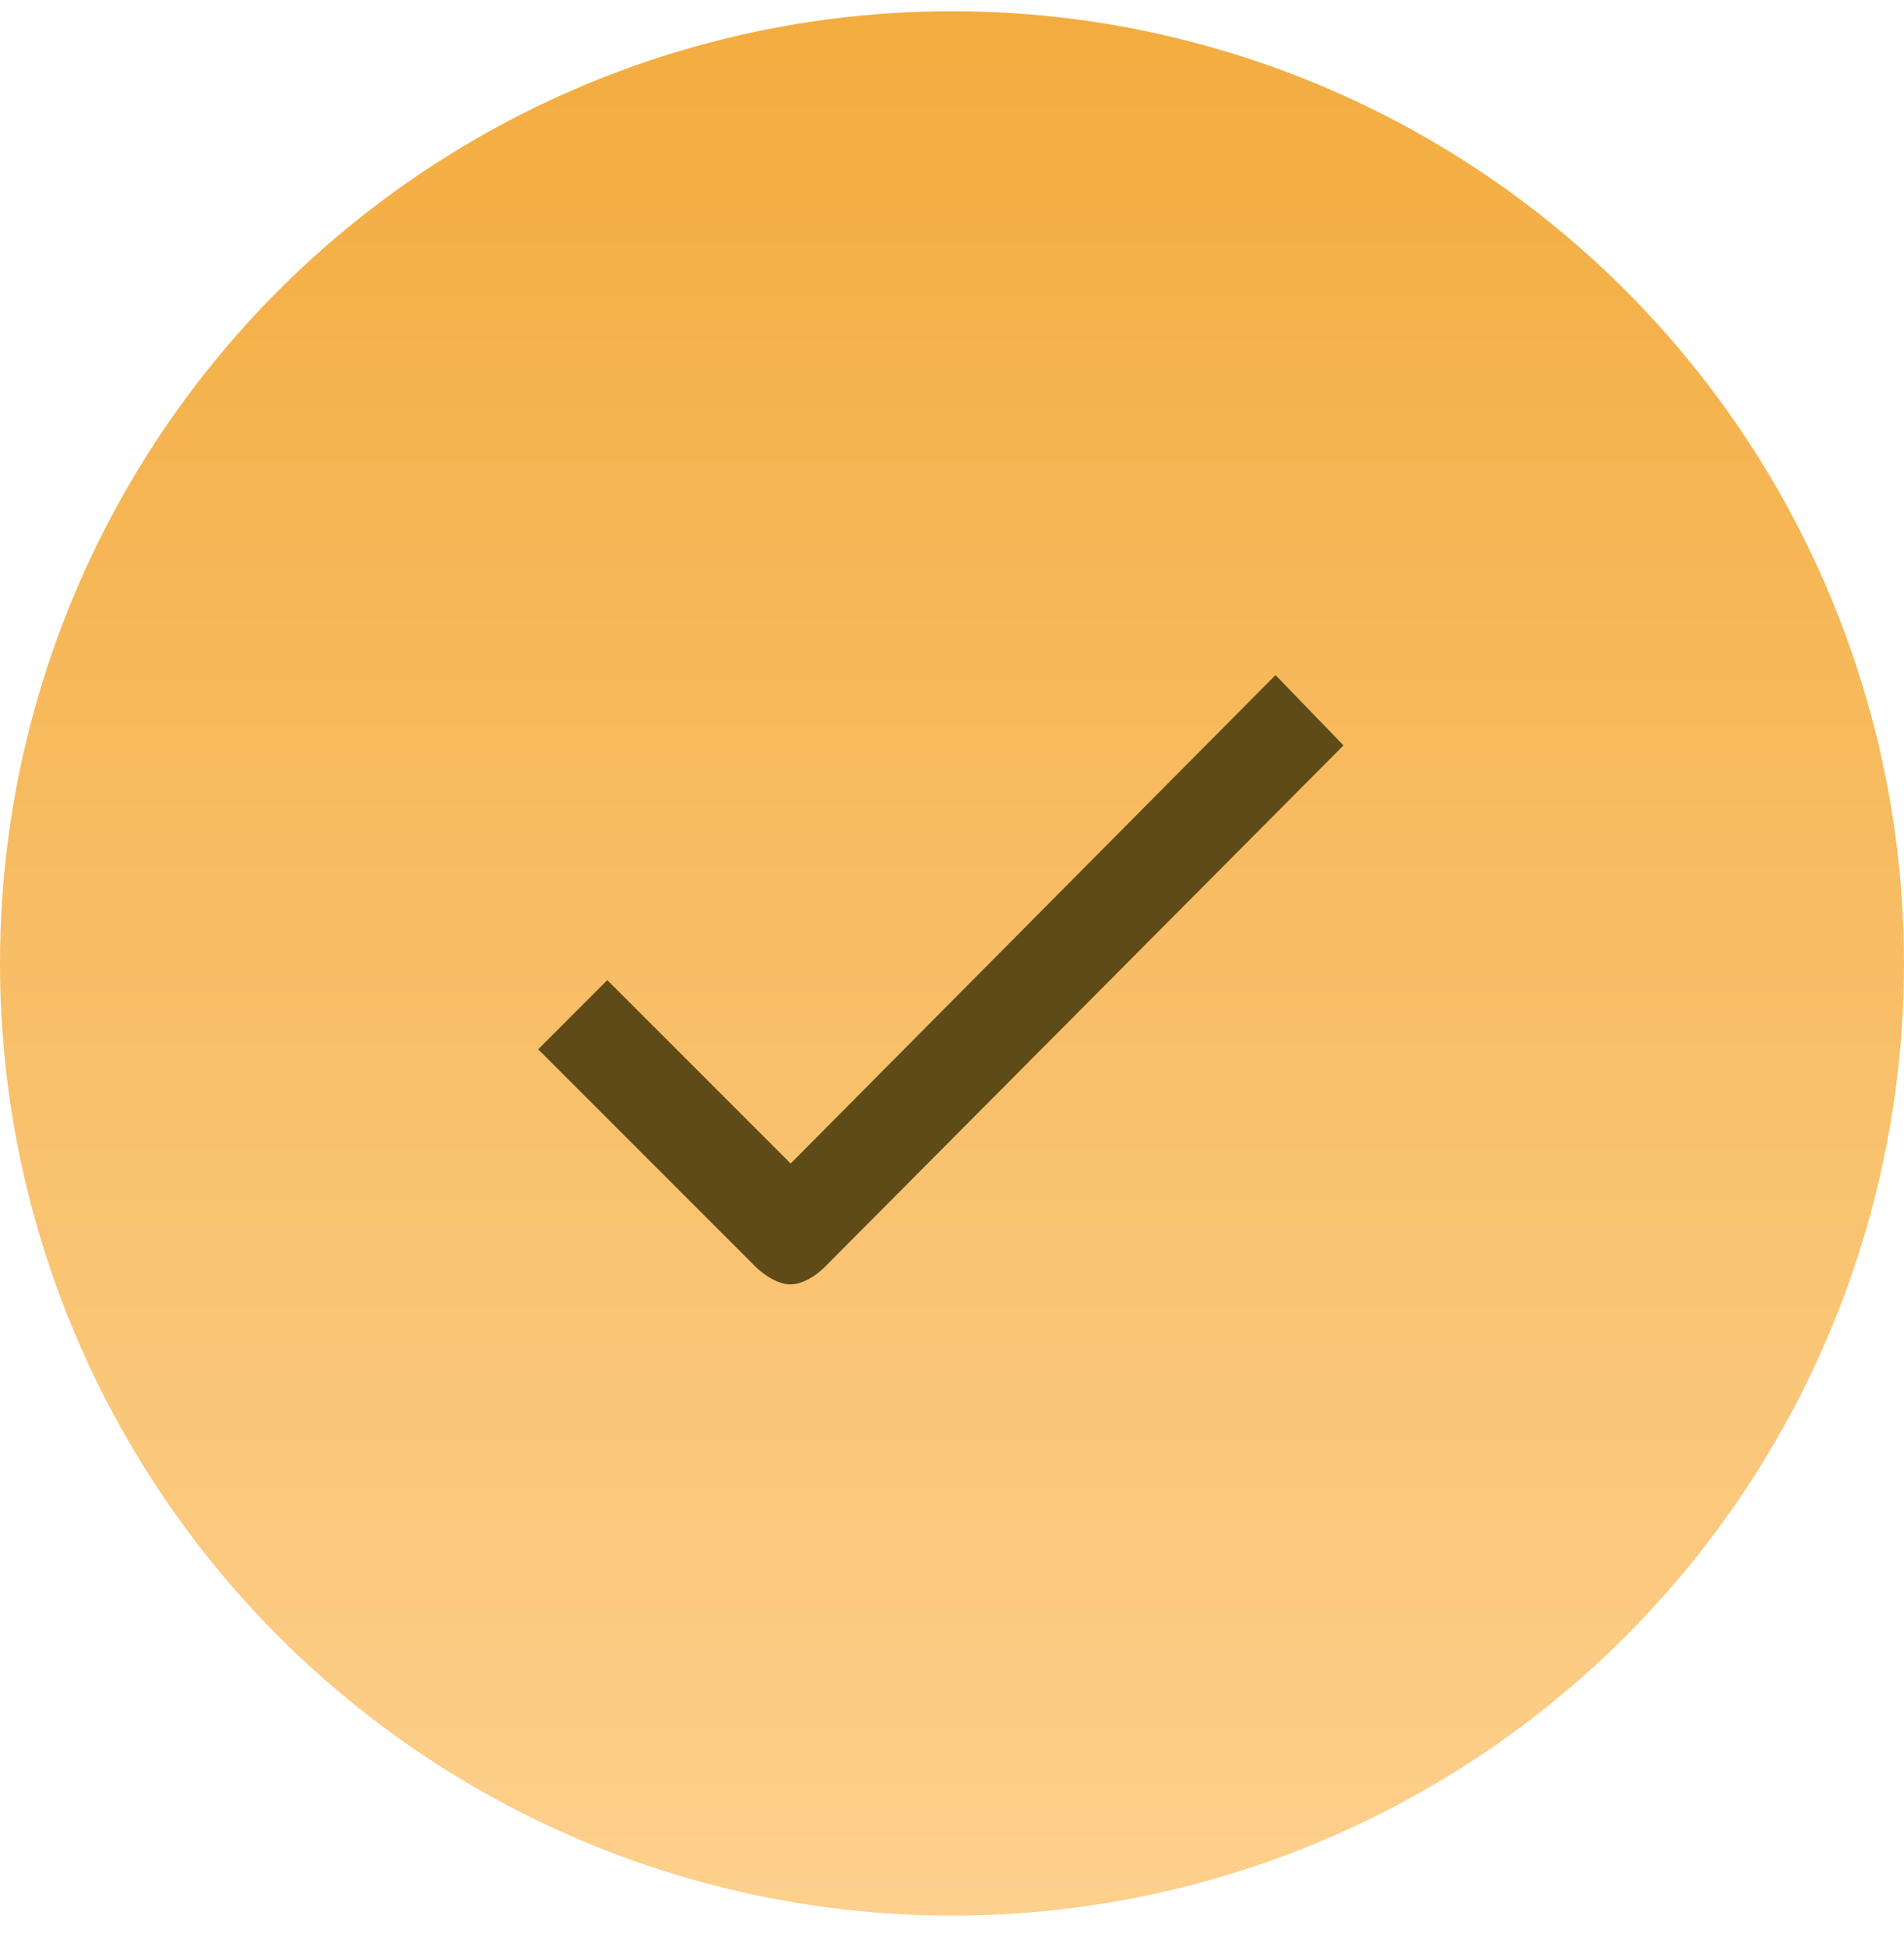
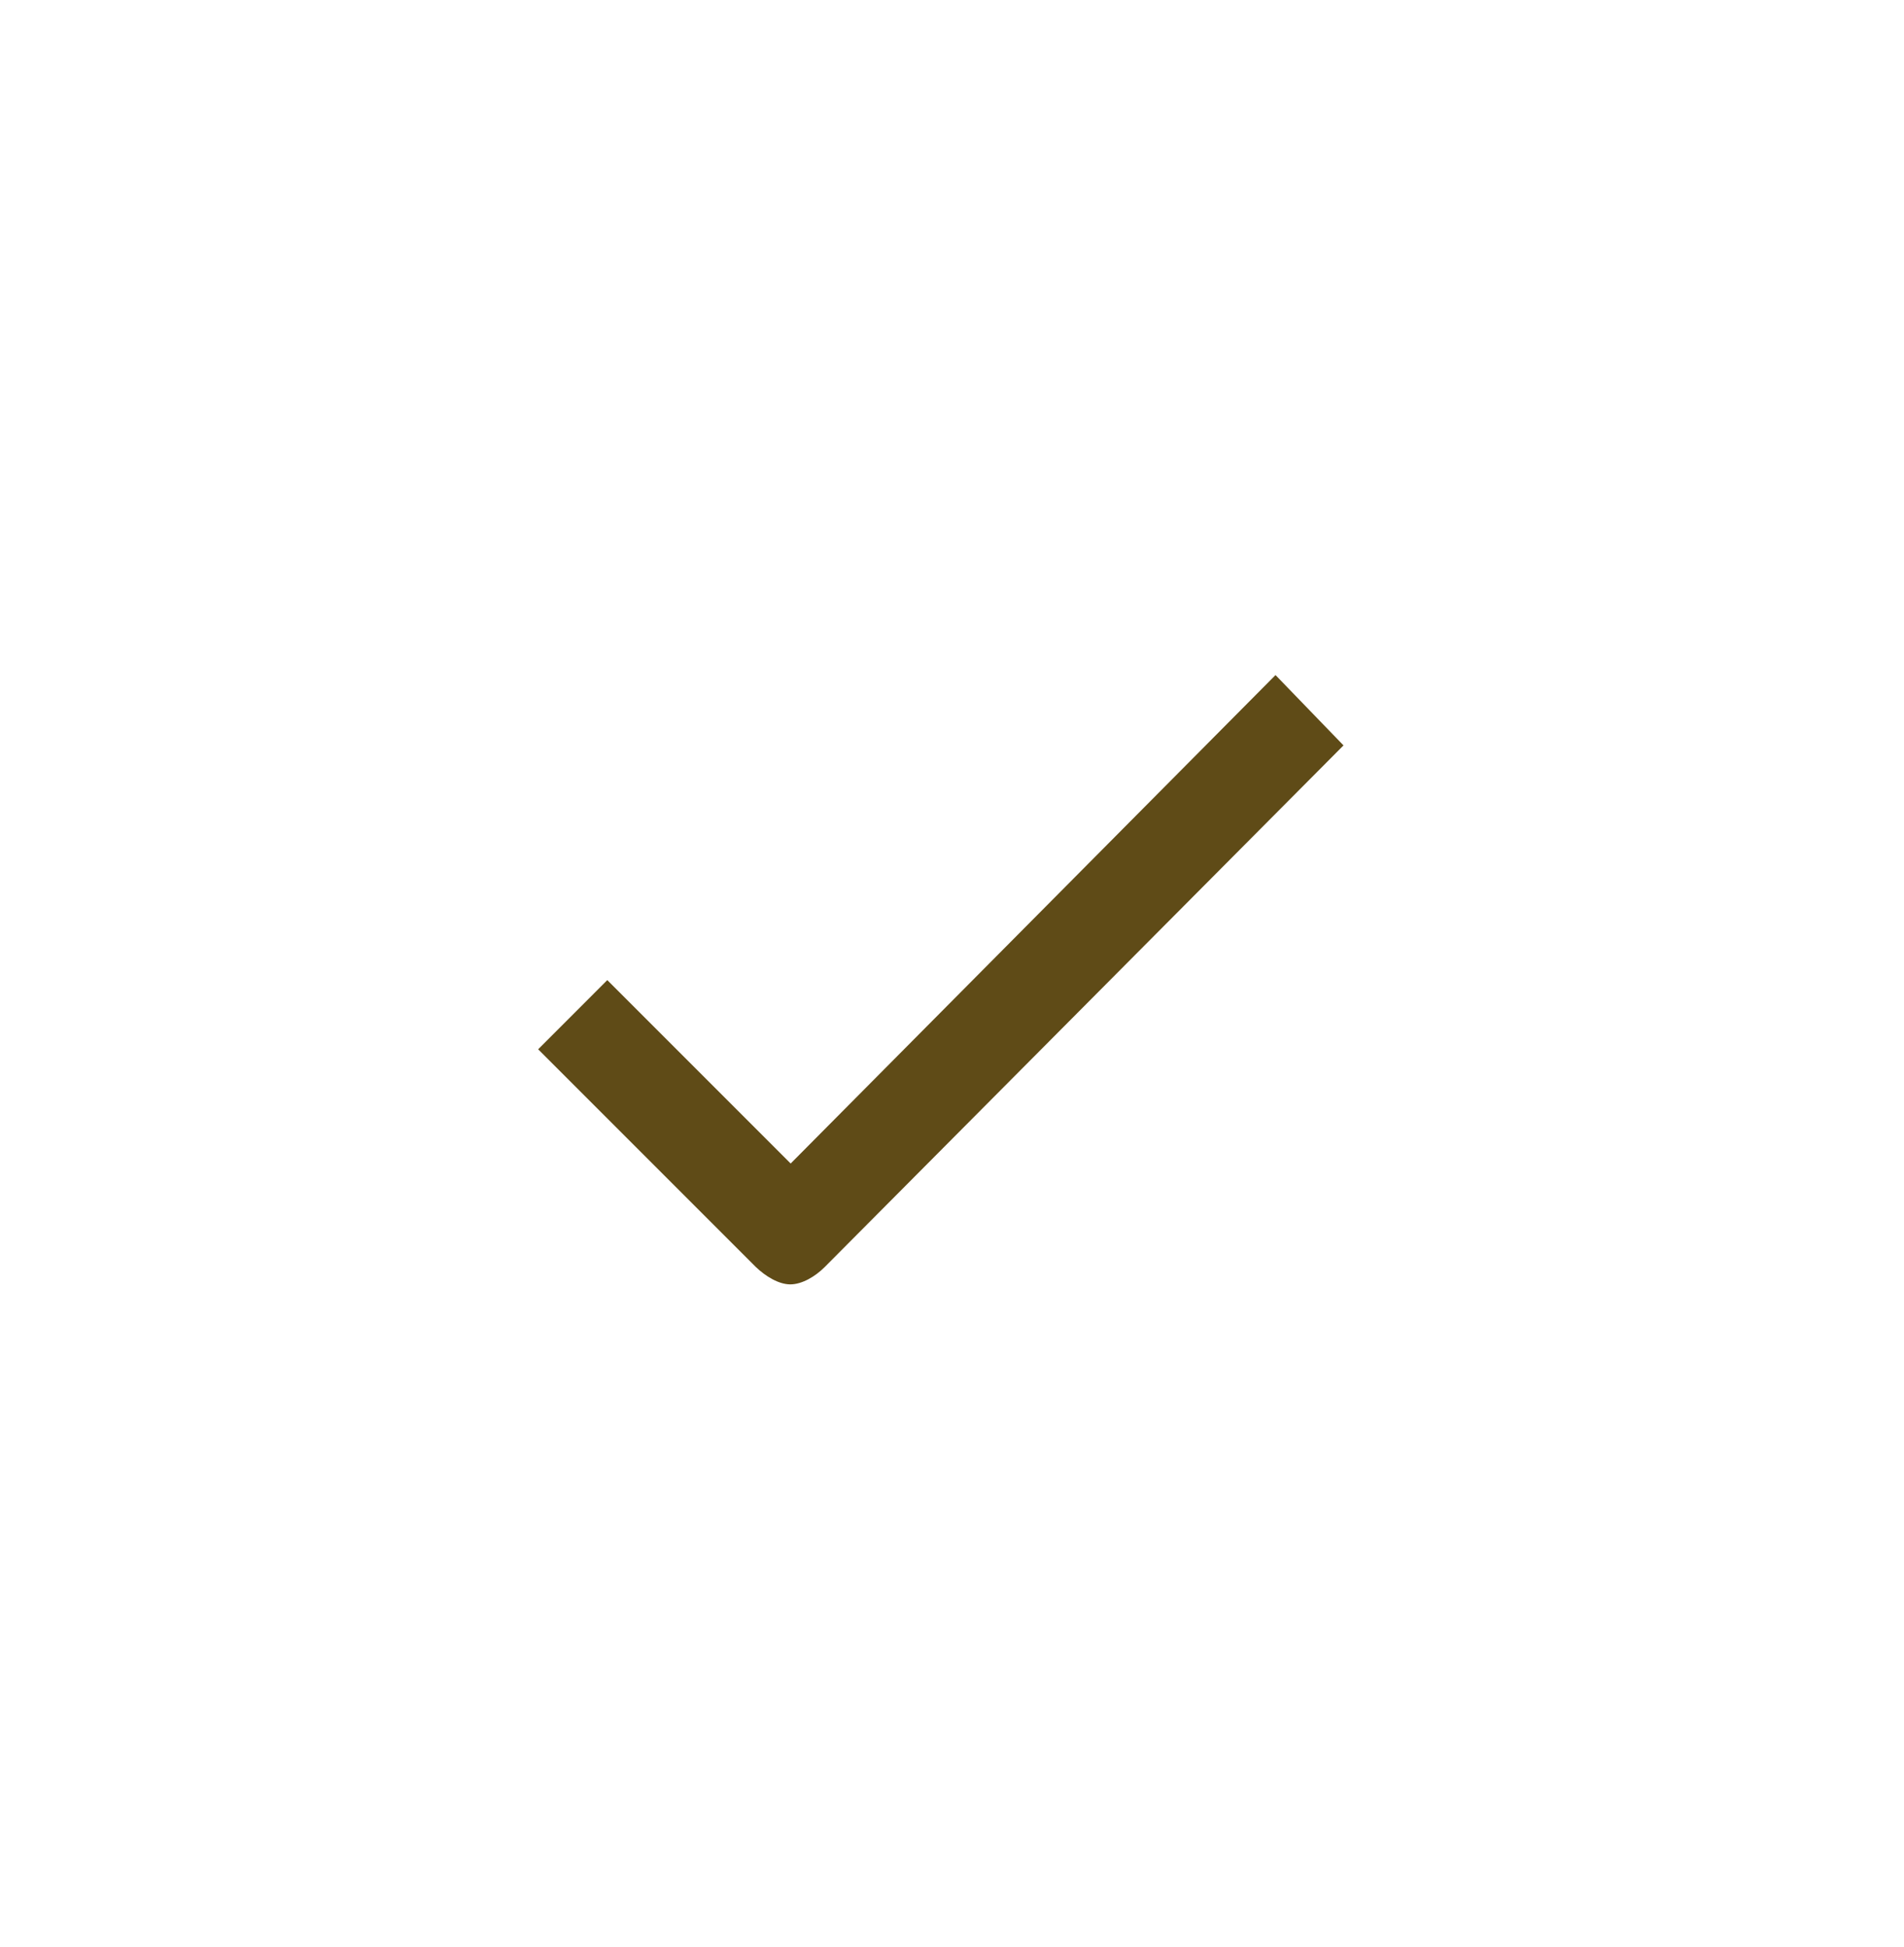
<svg xmlns="http://www.w3.org/2000/svg" width="45" height="46" viewBox="0 0 45 46" fill="none">
-   <circle cx="22.5" cy="22.766" r="22.5" fill="url(#paint0_linear_11_2225)" />
-   <path d="M19.486 29.946C19.265 30.166 18.953 30.35 18.678 30.35C18.402 30.35 18.09 30.157 17.861 29.937L12.719 24.795L14.353 23.16L18.687 27.494L30.146 15.952L31.753 17.614L19.486 29.946Z" fill="#5F4B17" />
+   <path d="M19.486 29.946C19.265 30.166 18.953 30.35 18.678 30.35C18.402 30.35 18.09 30.157 17.861 29.937L12.719 24.795L14.353 23.16L18.687 27.494L30.146 15.952L31.753 17.614Z" fill="#5F4B17" />
  <defs>
    <linearGradient id="paint0_linear_11_2225" x1="22.5" y1="0.266" x2="22.5" y2="45.266" gradientUnits="userSpaceOnUse">
      <stop stop-color="#F3AC3F" />
      <stop offset="1" stop-color="#FDD08D" />
    </linearGradient>
  </defs>
</svg>